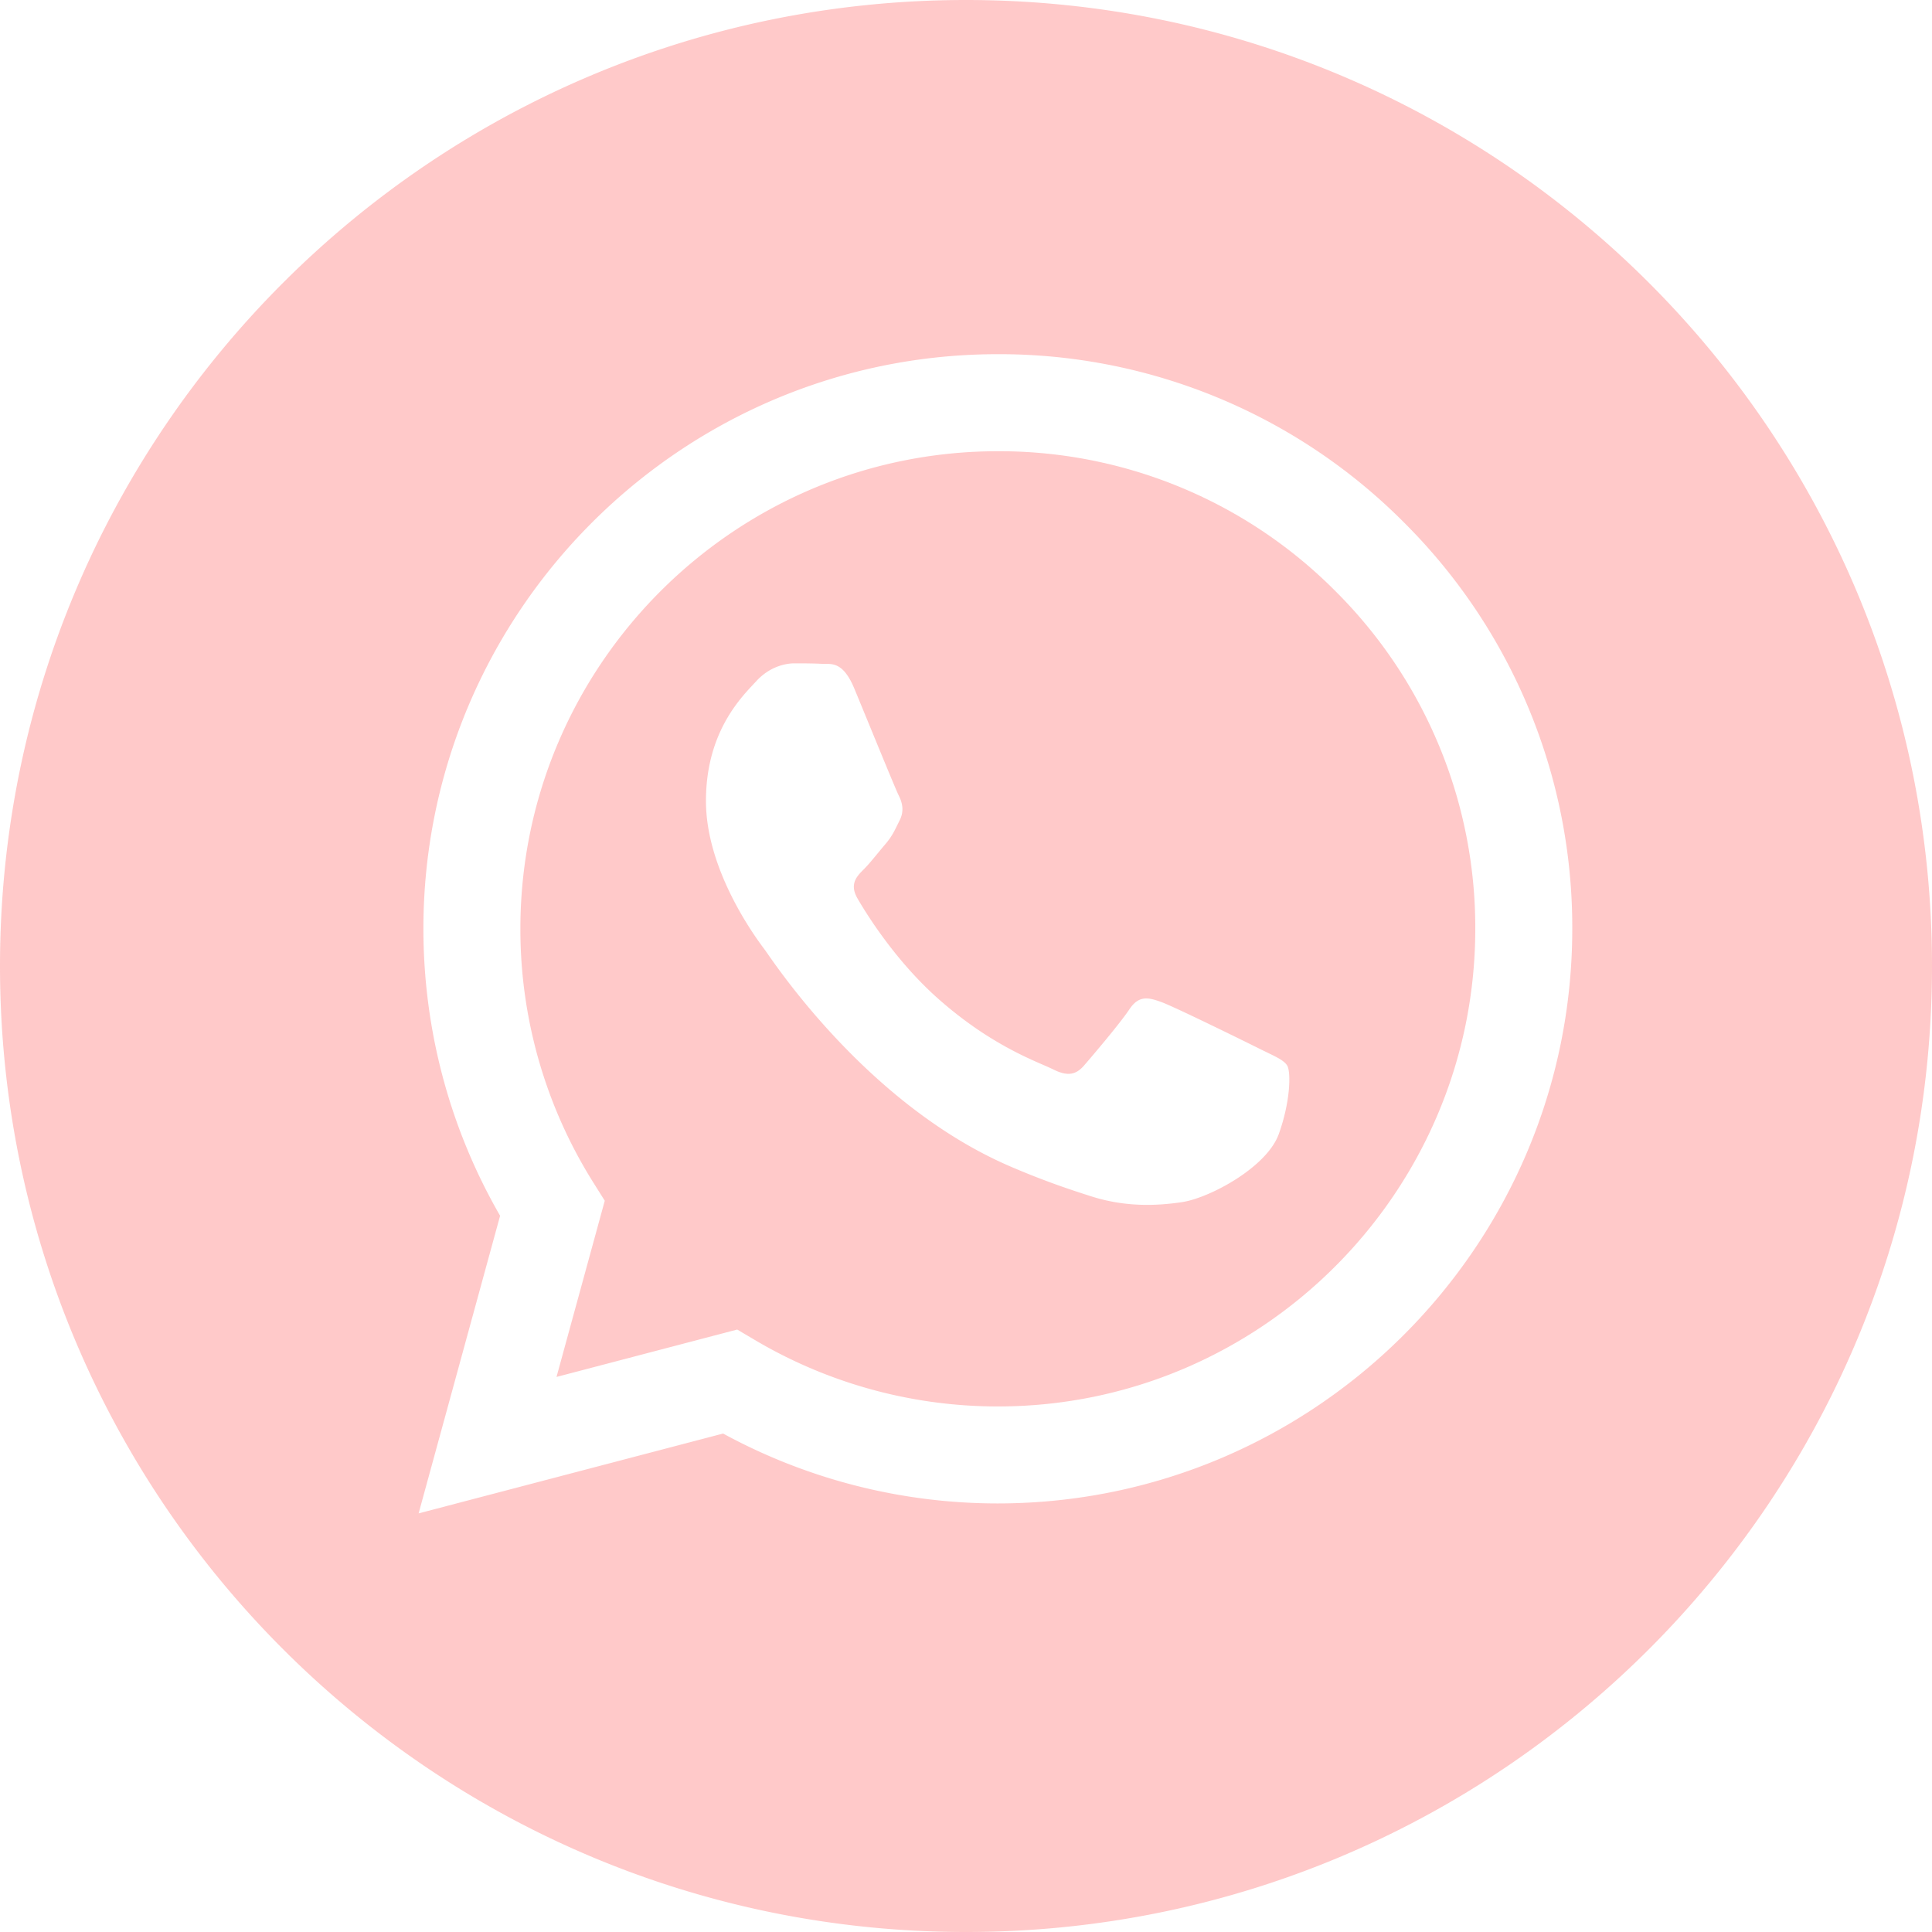
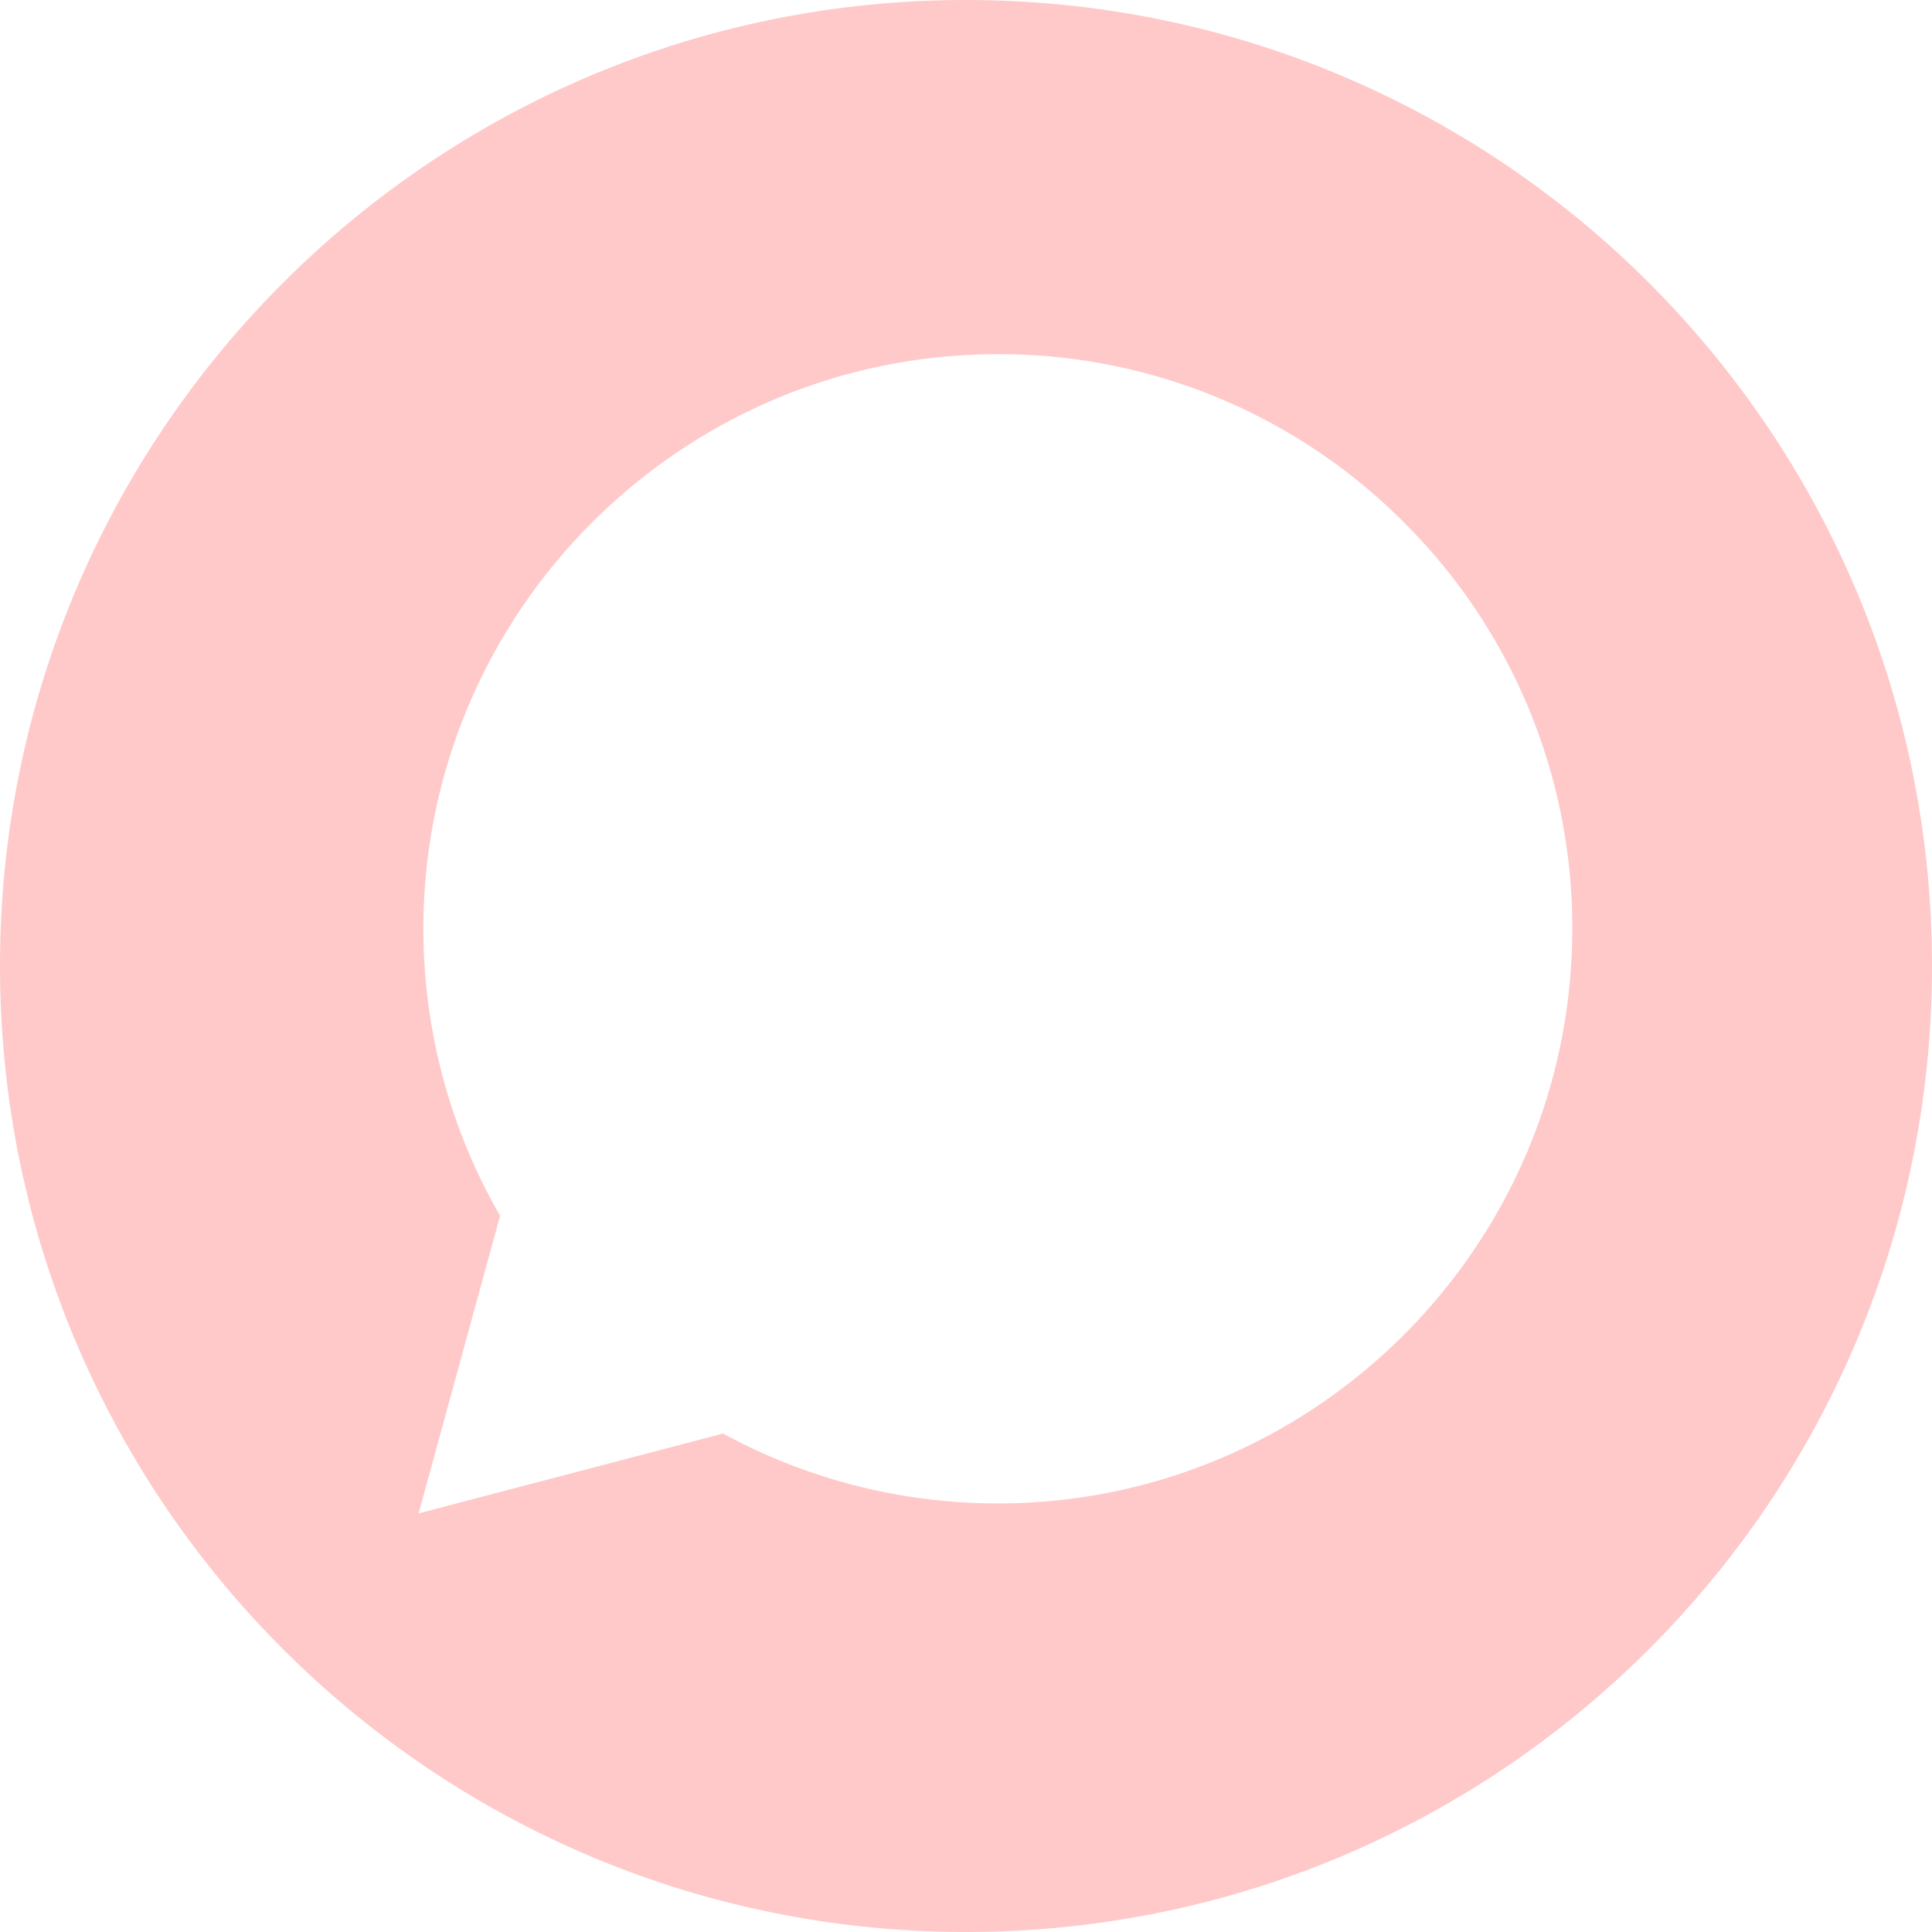
<svg xmlns="http://www.w3.org/2000/svg" width="40" height="40" fill="none">
  <g clip-path="url(#clip0_104_240)" fill-rule="evenodd" clip-rule="evenodd" fill="#FF6565" fill-opacity=".35">
-     <path d="M20 40C8.954 40 0 31.046 0 20S8.954 0 20 0s20 8.954 20 20-8.954 20-20 20zm.66-8.873c6.556-.003 11.89-5.337 11.892-11.892a11.82 11.82 0 00-3.48-8.414 11.816 11.816 0 00-8.413-3.488c-6.555 0-11.89 5.335-11.893 11.892 0 2.096.547 4.142 1.588 5.946l-1.687 6.162 6.304-1.653a11.883 11.883 0 005.683 1.447h.005z" />
-     <path d="M15.263 27.527l-3.741.981.999-3.648-.235-.374a9.86 9.86 0 01-1.512-5.26c.003-5.45 4.437-9.884 9.89-9.884a9.812 9.812 0 016.987 2.899 9.825 9.825 0 012.893 6.993c-.003 5.45-4.437 9.885-9.885 9.885h-.004a9.87 9.87 0 01-5.03-1.378l-.362-.214zm11.388-5.464c-.075-.124-.273-.199-.57-.348-.297-.148-1.758-.867-2.03-.966-.273-.1-.471-.149-.669.149-.198.297-.768.966-.94 1.165-.174.198-.348.223-.645.074-.297-.149-1.254-.463-2.39-1.475-.883-.788-1.48-1.76-1.652-2.058-.174-.298-.019-.459.13-.607.133-.133.297-.347.446-.52.148-.174.198-.298.297-.496.099-.199.05-.372-.025-.52-.074-.15-.669-1.612-.916-2.207-.242-.58-.486-.501-.669-.51-.173-.009-.371-.01-.57-.01-.197 0-.52.073-.792.371-.272.297-1.04 1.016-1.04 2.479s1.065 2.876 1.214 3.074c.148.198 2.095 3.2 5.076 4.487.709.306 1.262.489 1.694.626.712.226 1.36.194 1.871.118.572-.086 1.759-.72 2.006-1.413.248-.694.248-1.29.174-1.413z" />
+     <path d="M20 40C8.954 40 0 31.046 0 20S8.954 0 20 0s20 8.954 20 20-8.954 20-20 20zm.66-8.873c6.556-.003 11.89-5.337 11.892-11.892a11.82 11.82 0 00-3.48-8.414 11.816 11.816 0 00-8.413-3.488c-6.555 0-11.89 5.335-11.893 11.892 0 2.096.547 4.142 1.588 5.946l-1.687 6.162 6.304-1.653a11.883 11.883 0 005.683 1.447h.005" />
  </g>
  <defs>
    <clipPath id="clip0_104_240">
      <path fill="#fff" d="M0 0h40v40H0z" />
    </clipPath>
  </defs>
</svg>